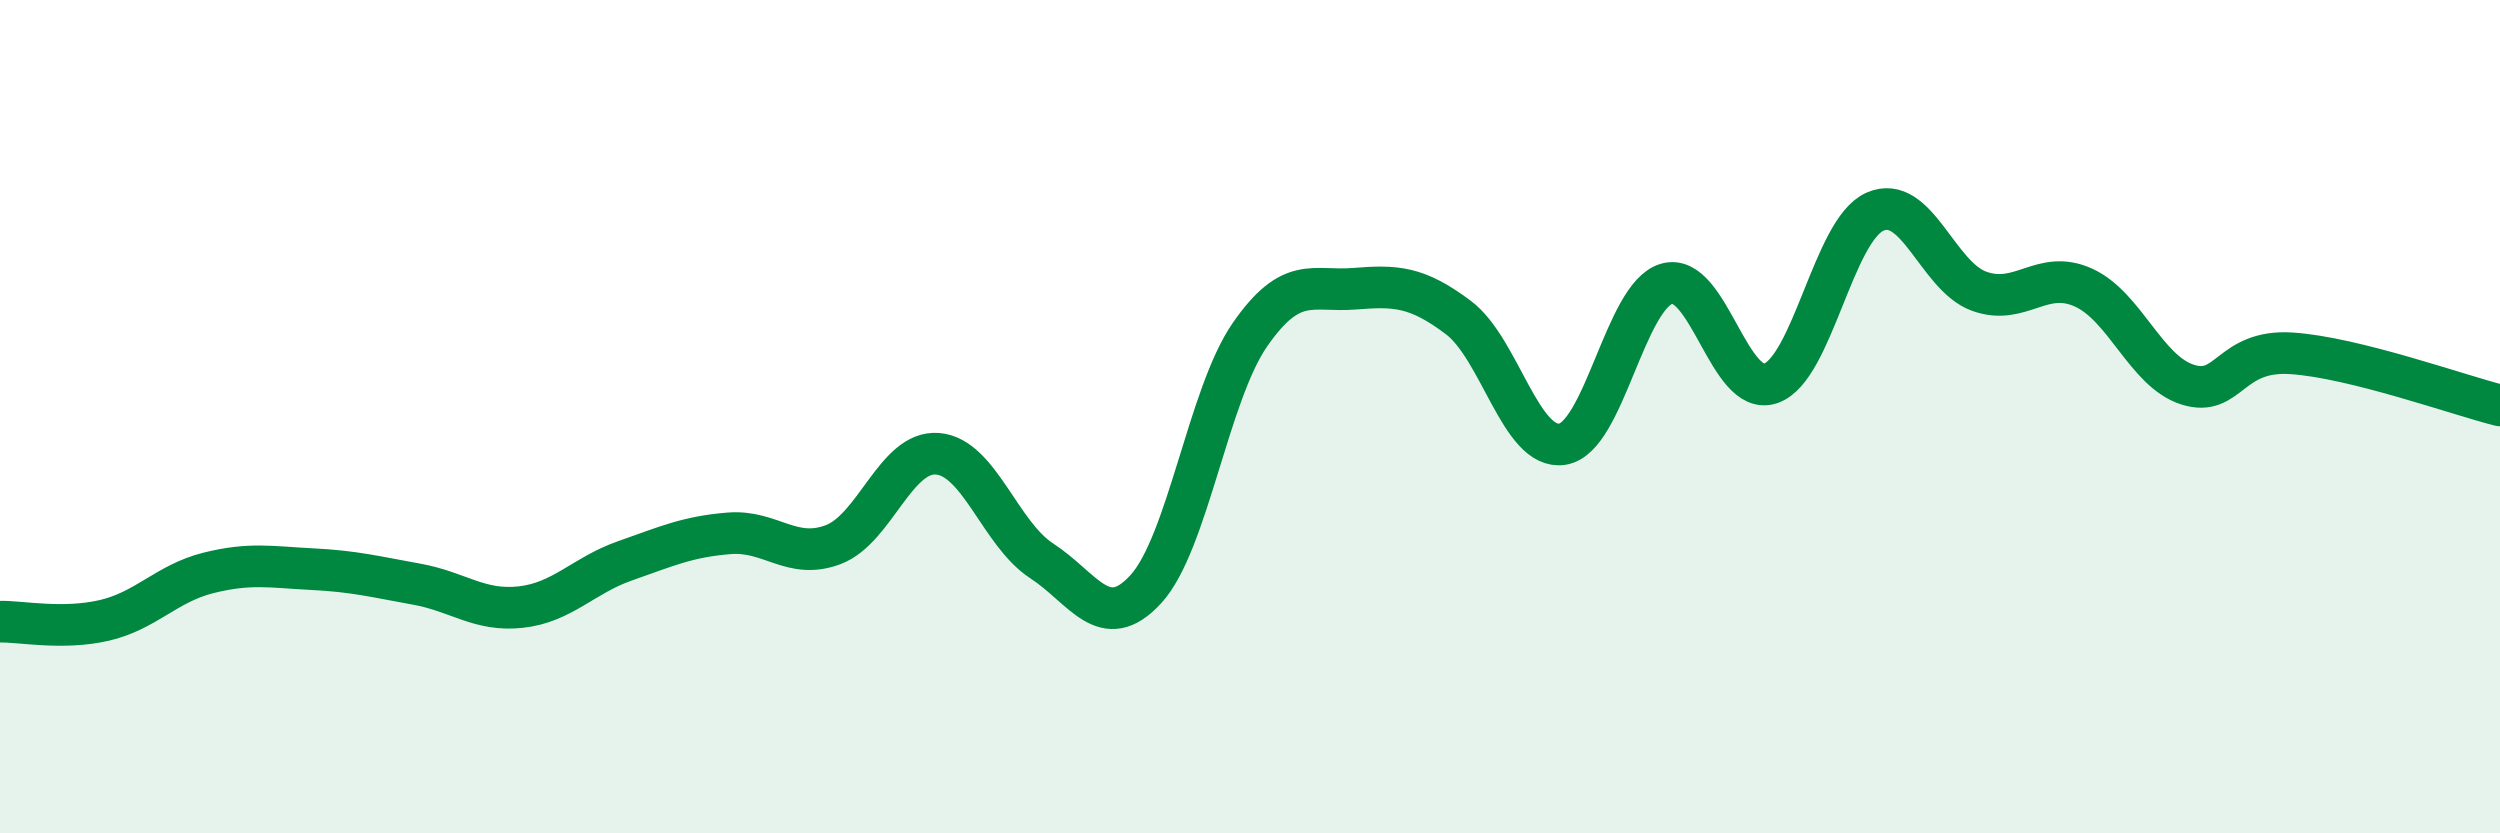
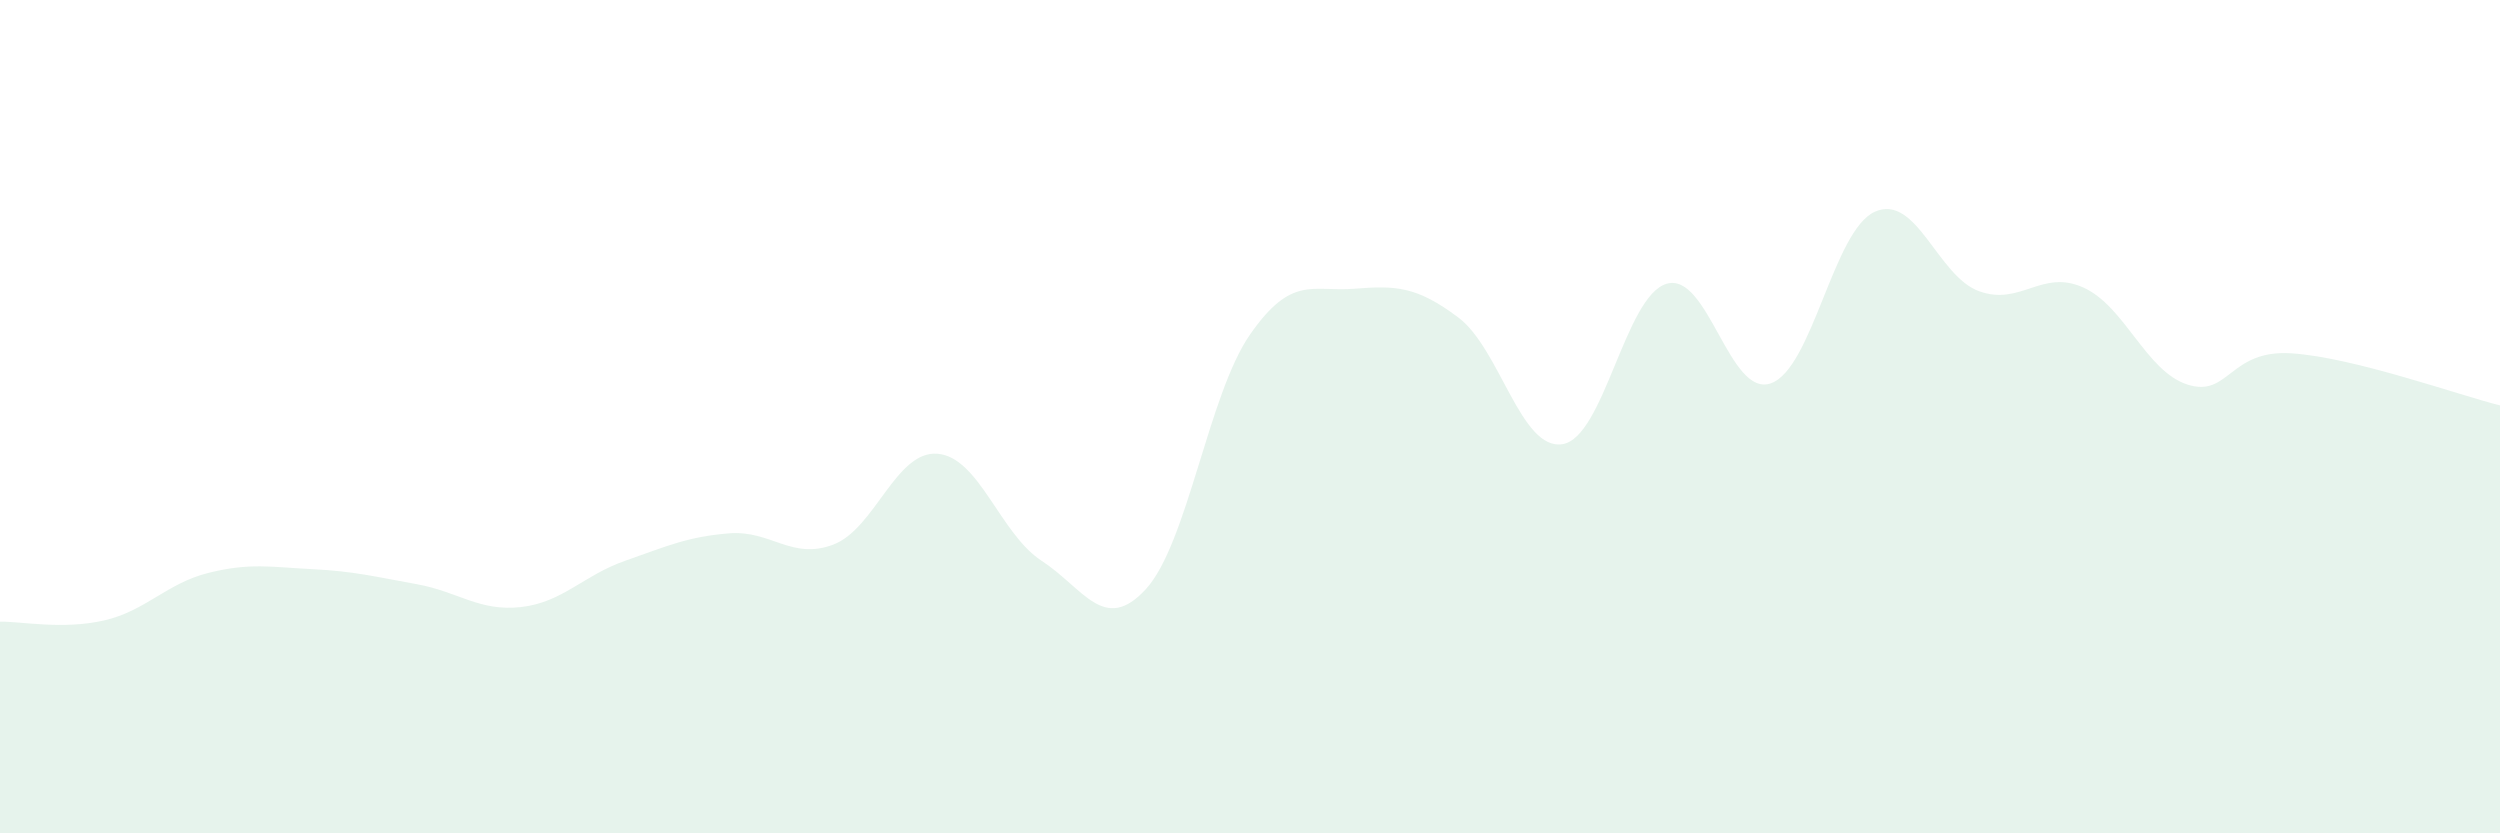
<svg xmlns="http://www.w3.org/2000/svg" width="60" height="20" viewBox="0 0 60 20">
  <path d="M 0,14.92 C 0.5,14.91 1.5,15.12 2.5,14.89 C 3.5,14.66 4,14 5,13.75 C 6,13.5 6.5,13.61 7.5,13.66 C 8.5,13.71 9,13.84 10,14.02 C 11,14.2 11.5,14.68 12.5,14.57 C 13.5,14.46 14,13.81 15,13.46 C 16,13.11 16.5,12.88 17.5,12.8 C 18.5,12.72 19,13.45 20,13.07 C 21,12.69 21.5,10.81 22.5,10.89 C 23.5,10.97 24,12.81 25,13.46 C 26,14.11 26.5,15.23 27.5,14.14 C 28.5,13.05 29,9.47 30,8.03 C 31,6.59 31.5,7.01 32.5,6.93 C 33.5,6.85 34,6.87 35,7.62 C 36,8.37 36.5,10.82 37.5,10.66 C 38.5,10.5 39,7.1 40,6.81 C 41,6.52 41.5,9.55 42.5,9.2 C 43.5,8.85 44,5.52 45,5.08 C 46,4.64 46.5,6.63 47.5,6.99 C 48.5,7.35 49,6.45 50,6.9 C 51,7.35 51.5,8.91 52.5,9.23 C 53.5,9.55 53.5,8.38 55,8.48 C 56.5,8.58 59,9.48 60,9.73L60 20L0 20Z" fill="#008740" opacity="0.1" stroke-linecap="round" stroke-linejoin="round" />
-   <path d="M 0,14.92 C 0.5,14.91 1.5,15.12 2.5,14.89 C 3.5,14.66 4,14 5,13.75 C 6,13.5 6.5,13.61 7.5,13.66 C 8.5,13.71 9,13.84 10,14.02 C 11,14.2 11.5,14.68 12.5,14.57 C 13.5,14.46 14,13.81 15,13.46 C 16,13.11 16.5,12.88 17.5,12.8 C 18.5,12.72 19,13.45 20,13.07 C 21,12.69 21.5,10.81 22.5,10.89 C 23.5,10.97 24,12.81 25,13.46 C 26,14.11 26.5,15.23 27.5,14.14 C 28.5,13.05 29,9.47 30,8.03 C 31,6.59 31.5,7.01 32.5,6.93 C 33.5,6.85 34,6.87 35,7.62 C 36,8.37 36.5,10.82 37.5,10.66 C 38.5,10.5 39,7.1 40,6.81 C 41,6.52 41.5,9.55 42.5,9.2 C 43.5,8.85 44,5.52 45,5.08 C 46,4.64 46.5,6.63 47.5,6.99 C 48.5,7.35 49,6.45 50,6.9 C 51,7.35 51.5,8.91 52.5,9.23 C 53.5,9.55 53.5,8.38 55,8.48 C 56.5,8.58 59,9.48 60,9.73" stroke="#008740" stroke-width="1" fill="none" stroke-linecap="round" stroke-linejoin="round" />
</svg>